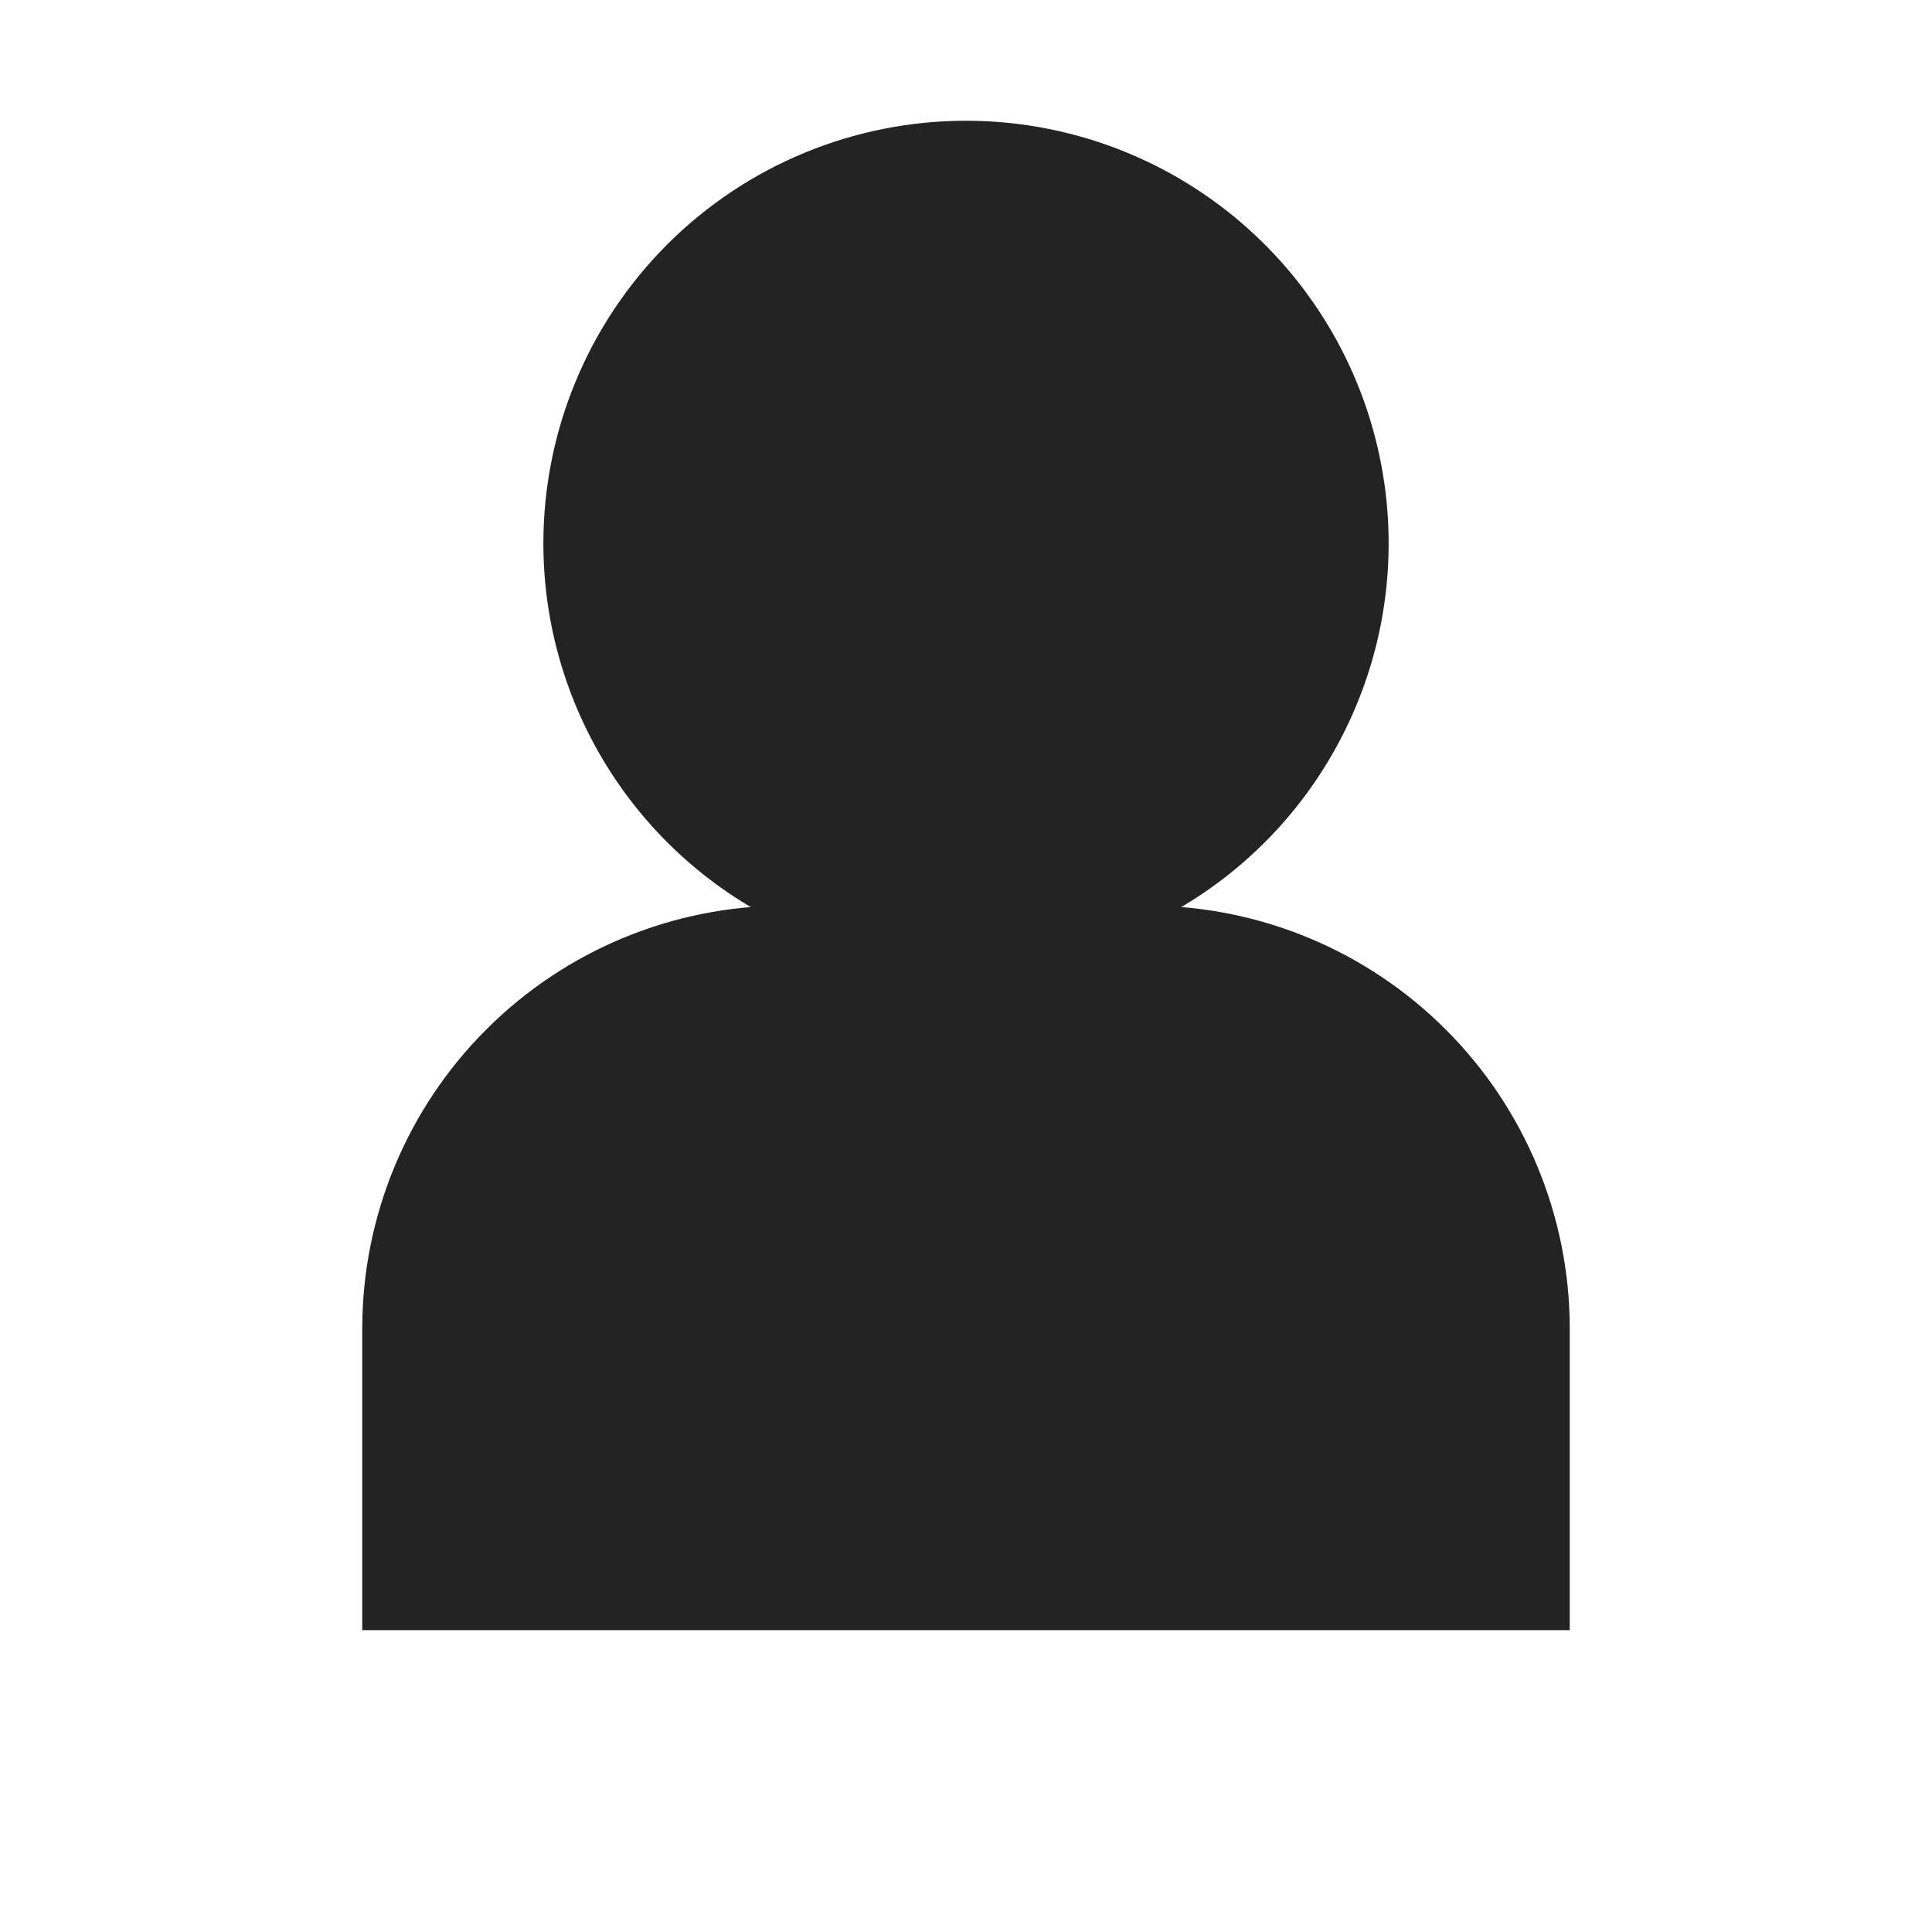
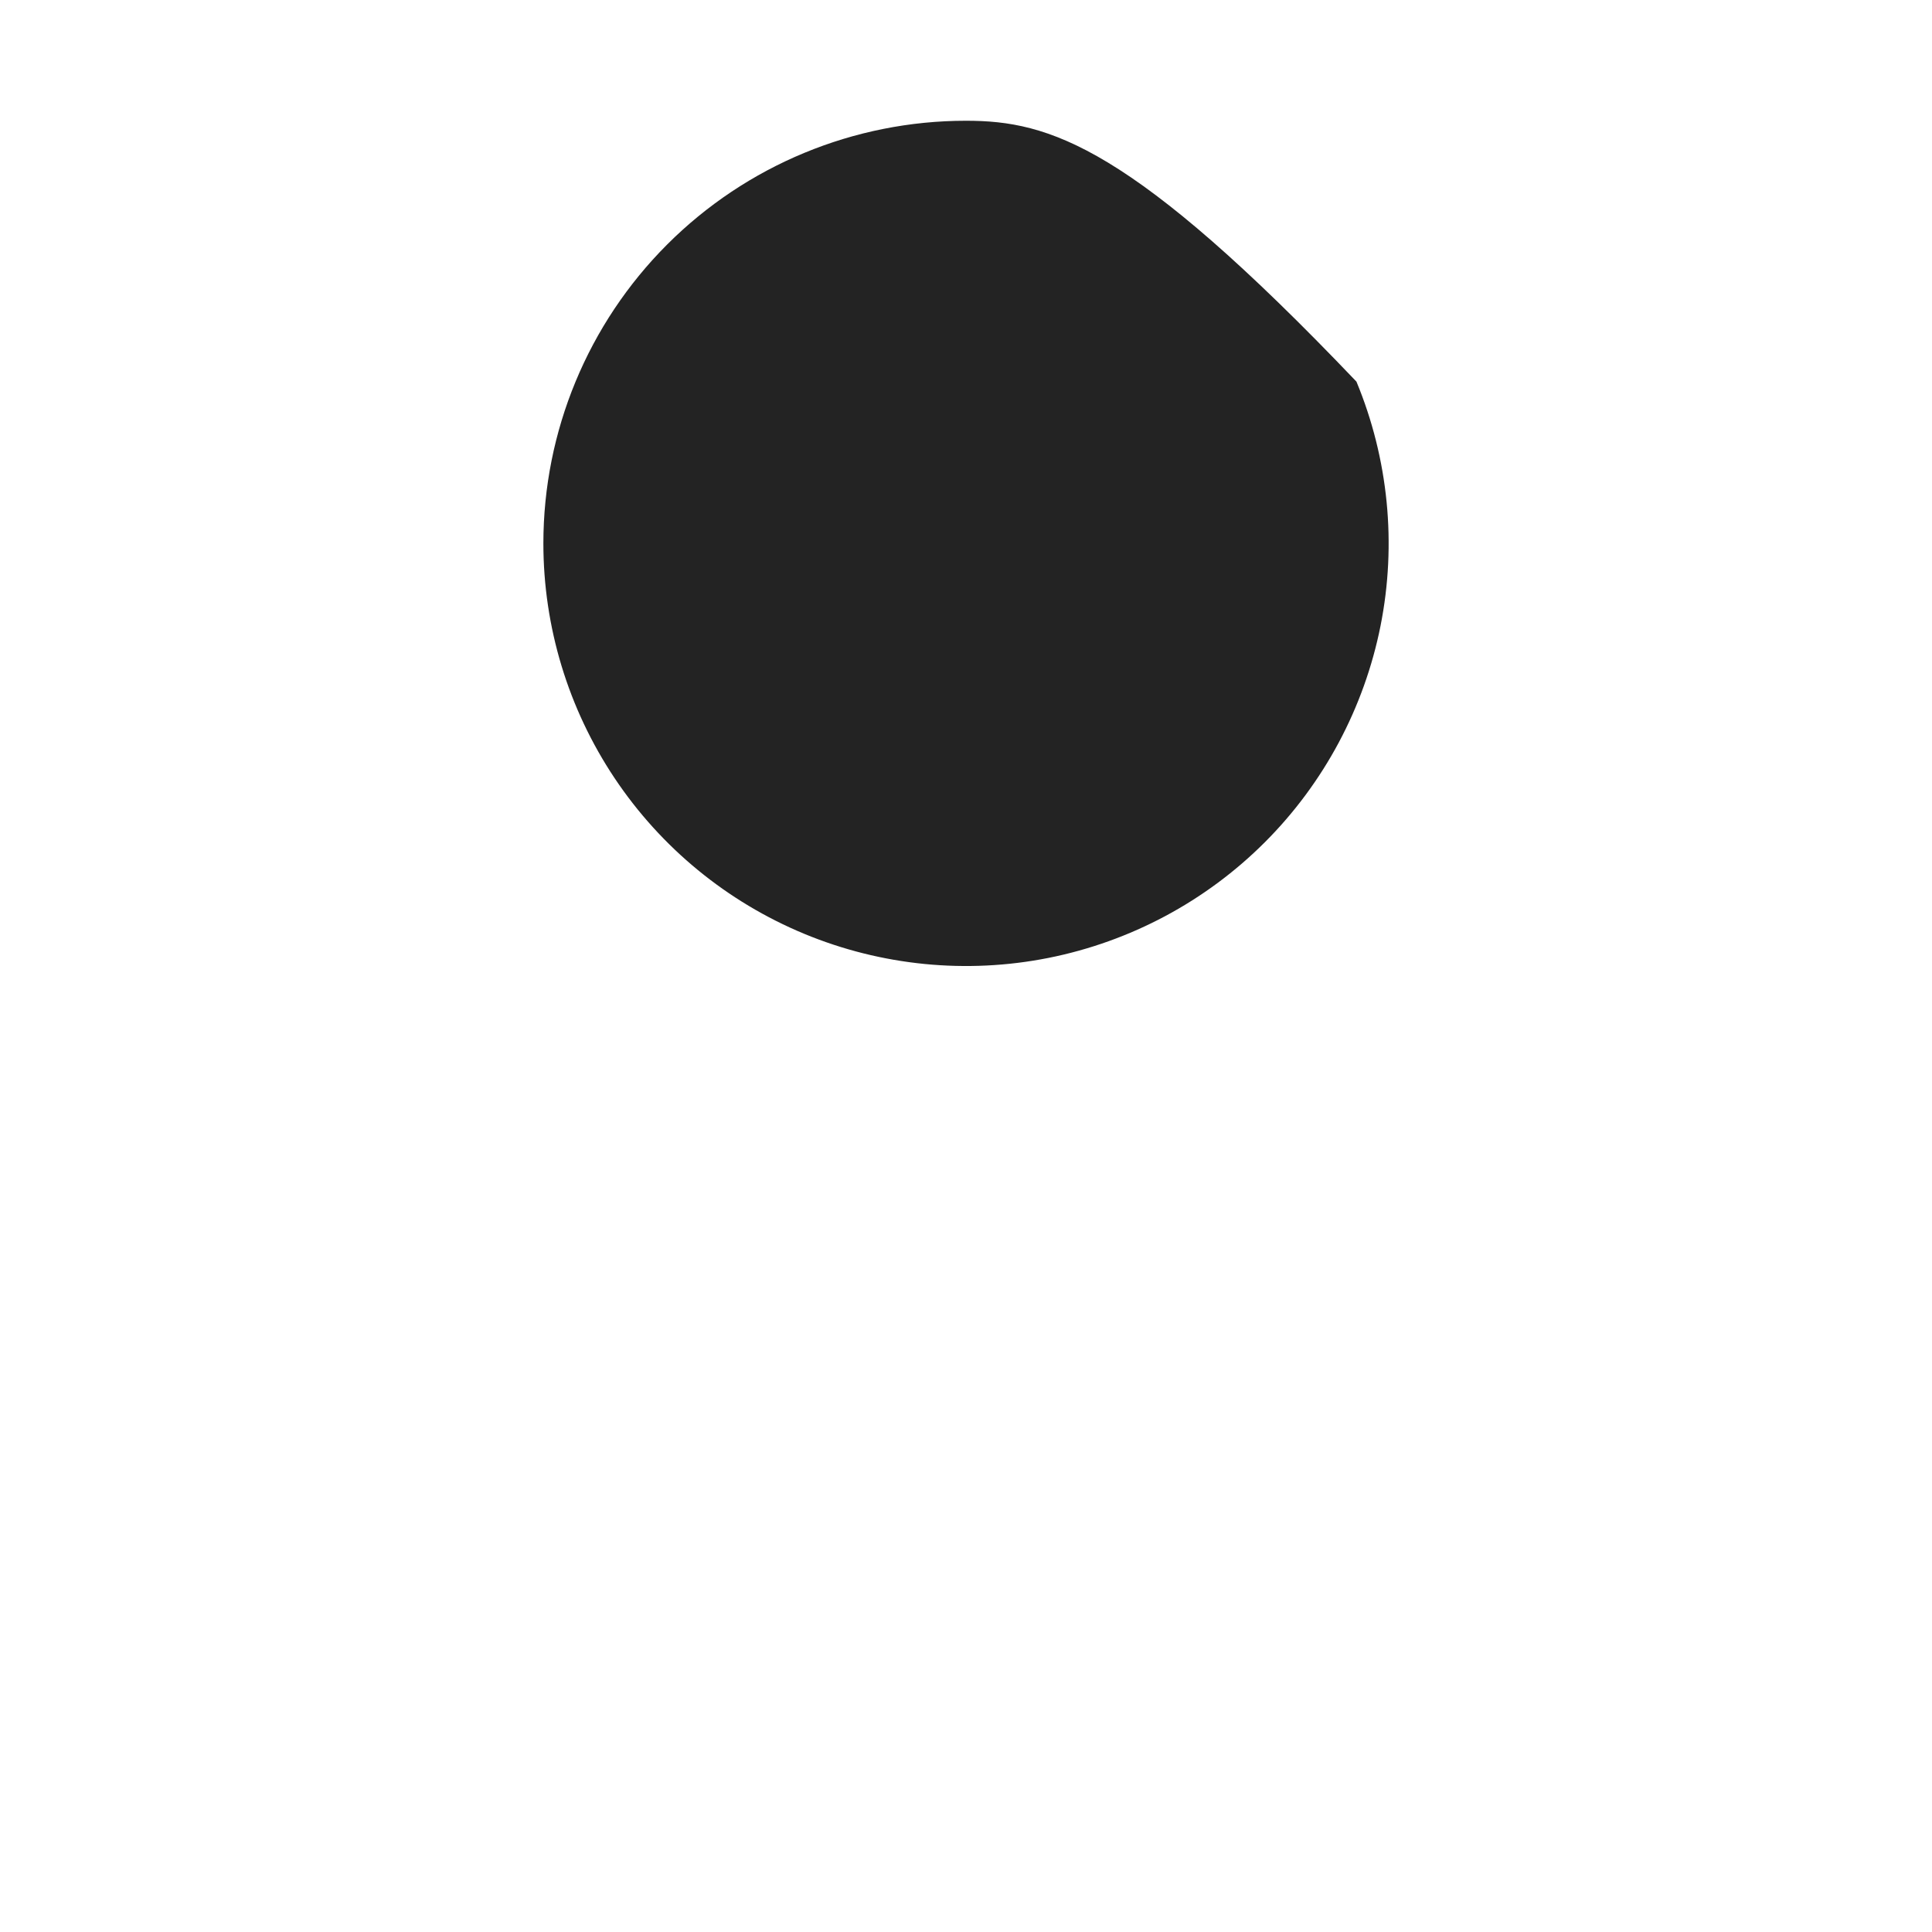
<svg xmlns="http://www.w3.org/2000/svg" width="32" height="32" viewBox="0 0 32 32" fill="none">
-   <path d="M6 27H26V22C25.998 20.144 25.26 18.365 23.947 17.053C22.635 15.74 20.856 15.002 19 15H13C11.144 15.002 9.365 15.74 8.053 17.053C6.74 18.365 6.002 20.144 6 22V27Z" fill="#232323" />
-   <path d="M9 9C9 10.384 9.411 11.738 10.18 12.889C10.949 14.04 12.042 14.937 13.321 15.467C14.6 15.997 16.008 16.136 17.366 15.866C18.724 15.595 19.971 14.929 20.95 13.95C21.929 12.971 22.595 11.723 22.866 10.366C23.136 9.008 22.997 7.6 22.467 6.321C21.937 5.042 21.04 3.949 19.889 3.18C18.738 2.411 17.384 2 16 2C14.143 2 12.363 2.737 11.05 4.05C9.738 5.363 9 7.143 9 9V9Z" fill="#232323" />
+   <path d="M9 9C9 10.384 9.411 11.738 10.18 12.889C10.949 14.04 12.042 14.937 13.321 15.467C14.6 15.997 16.008 16.136 17.366 15.866C18.724 15.595 19.971 14.929 20.95 13.95C21.929 12.971 22.595 11.723 22.866 10.366C23.136 9.008 22.997 7.6 22.467 6.321C18.738 2.411 17.384 2 16 2C14.143 2 12.363 2.737 11.05 4.05C9.738 5.363 9 7.143 9 9V9Z" fill="#232323" />
</svg>